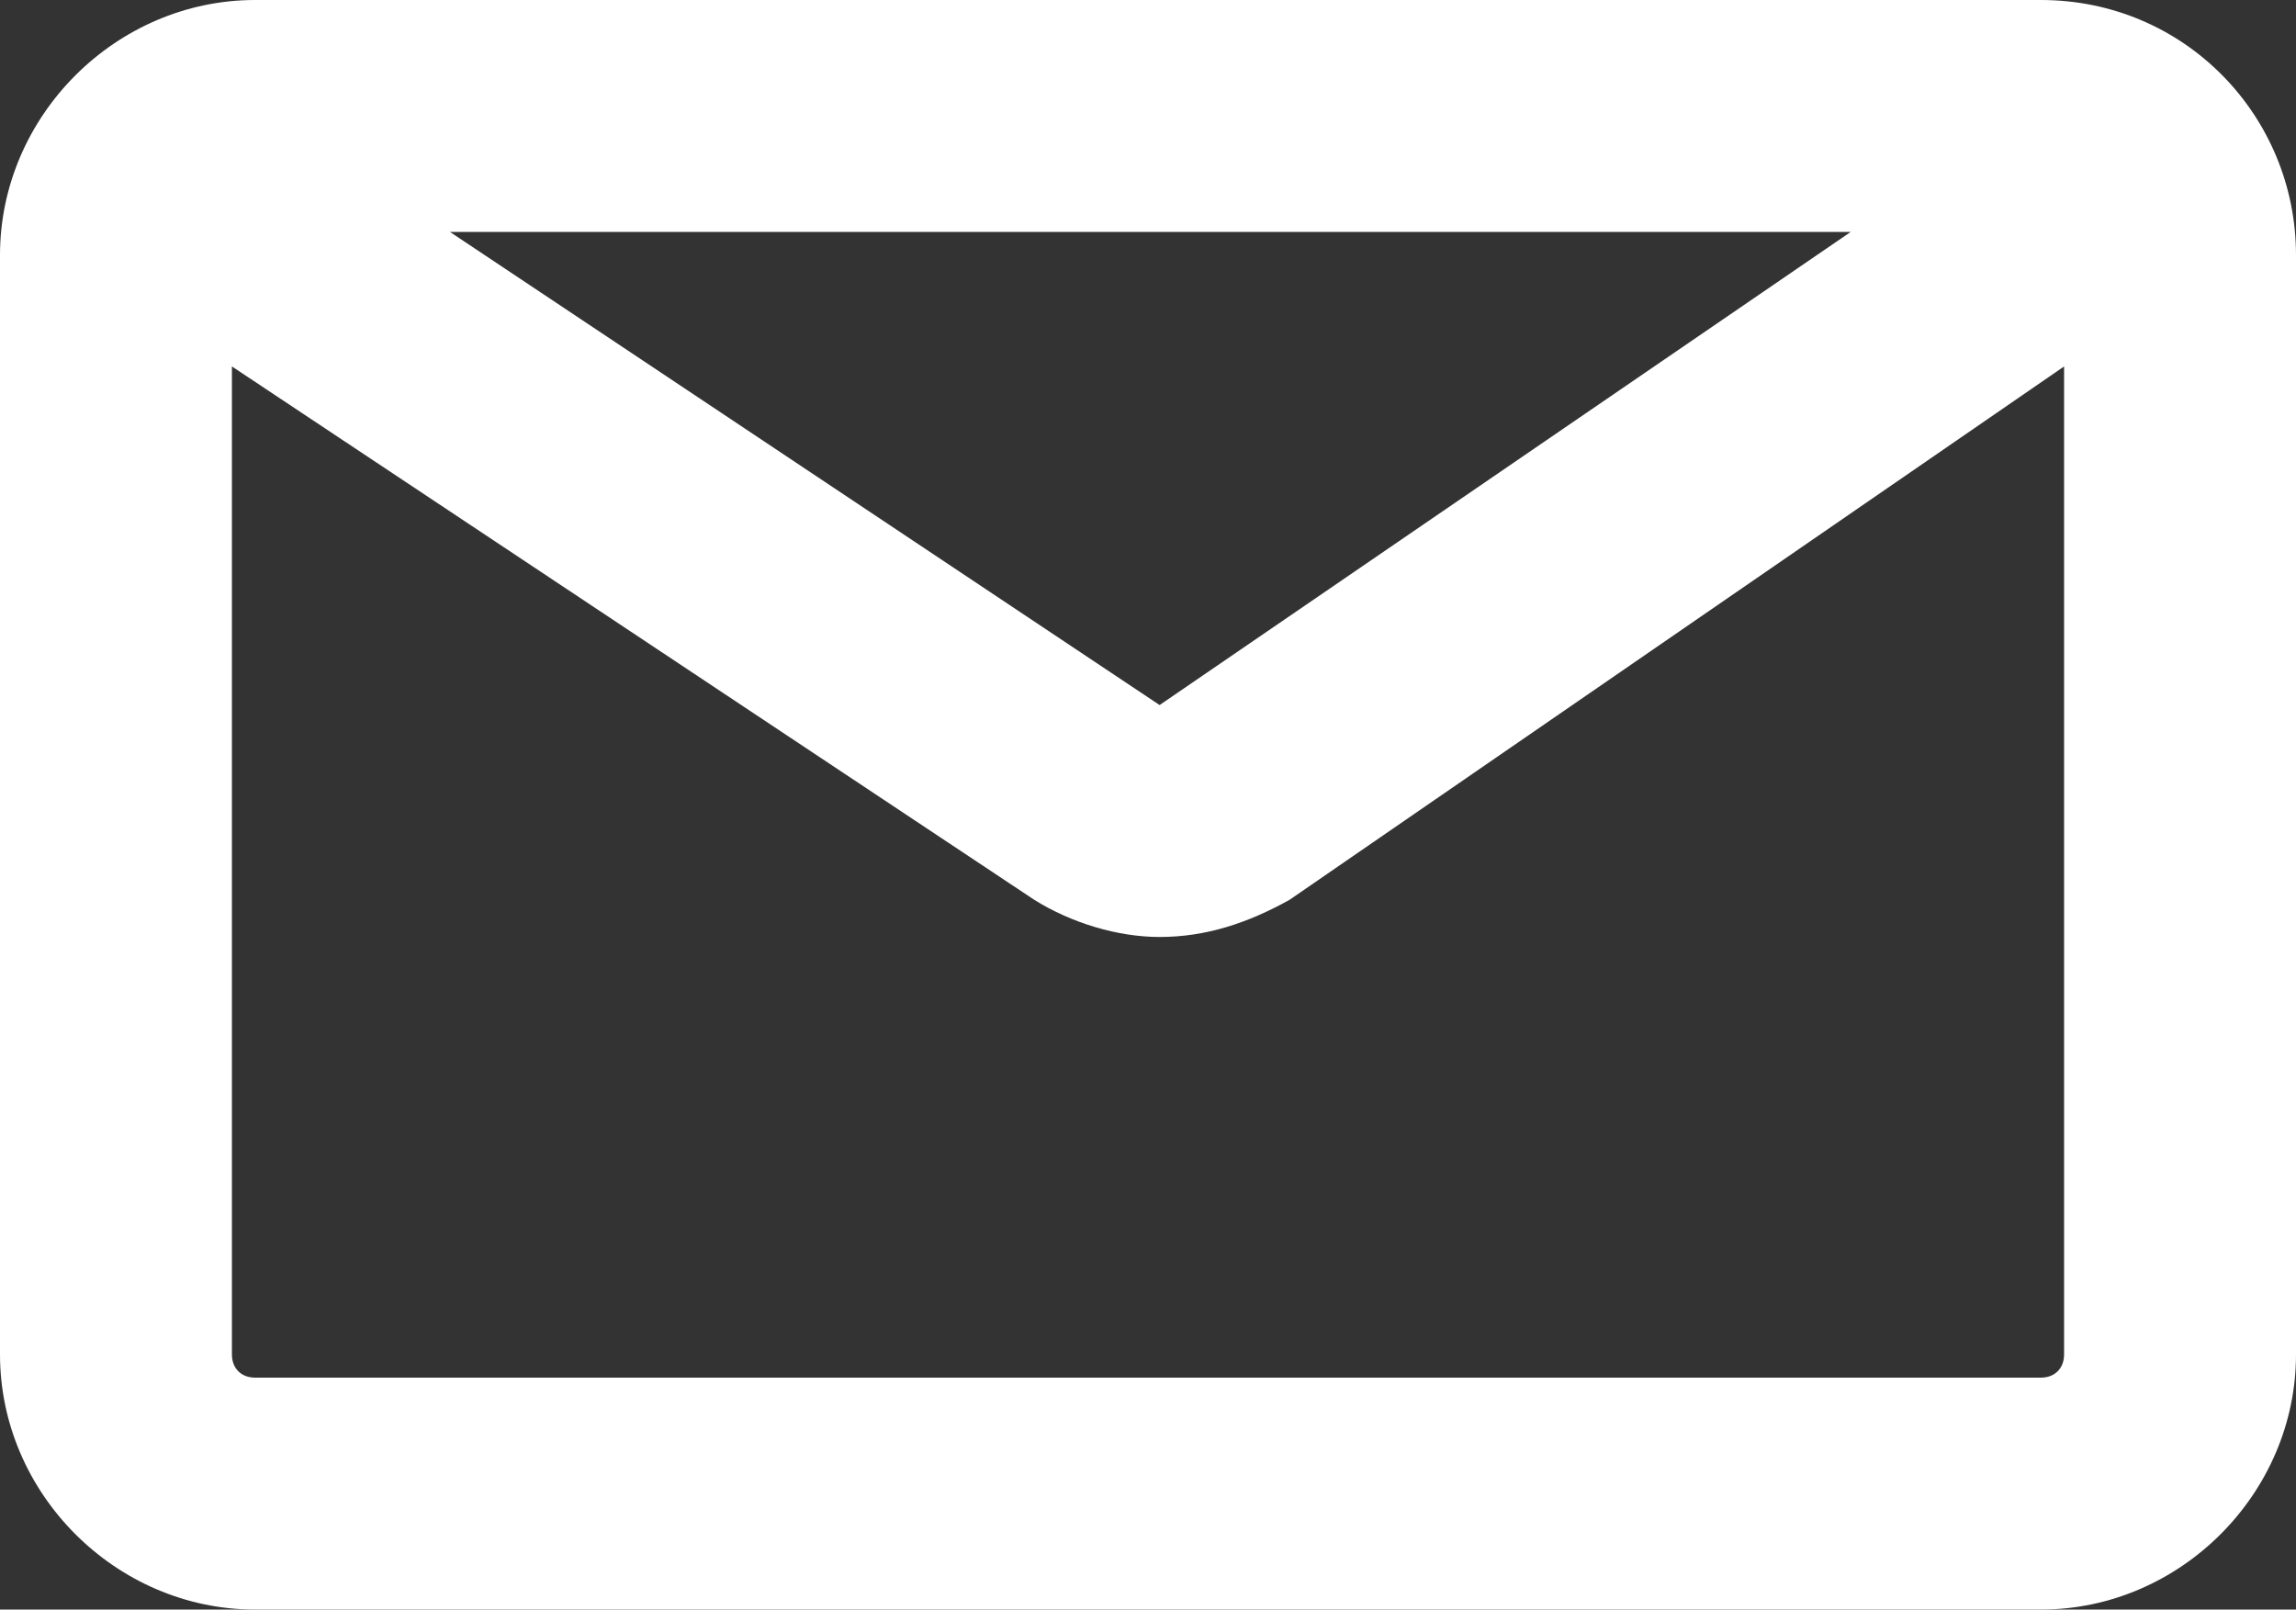
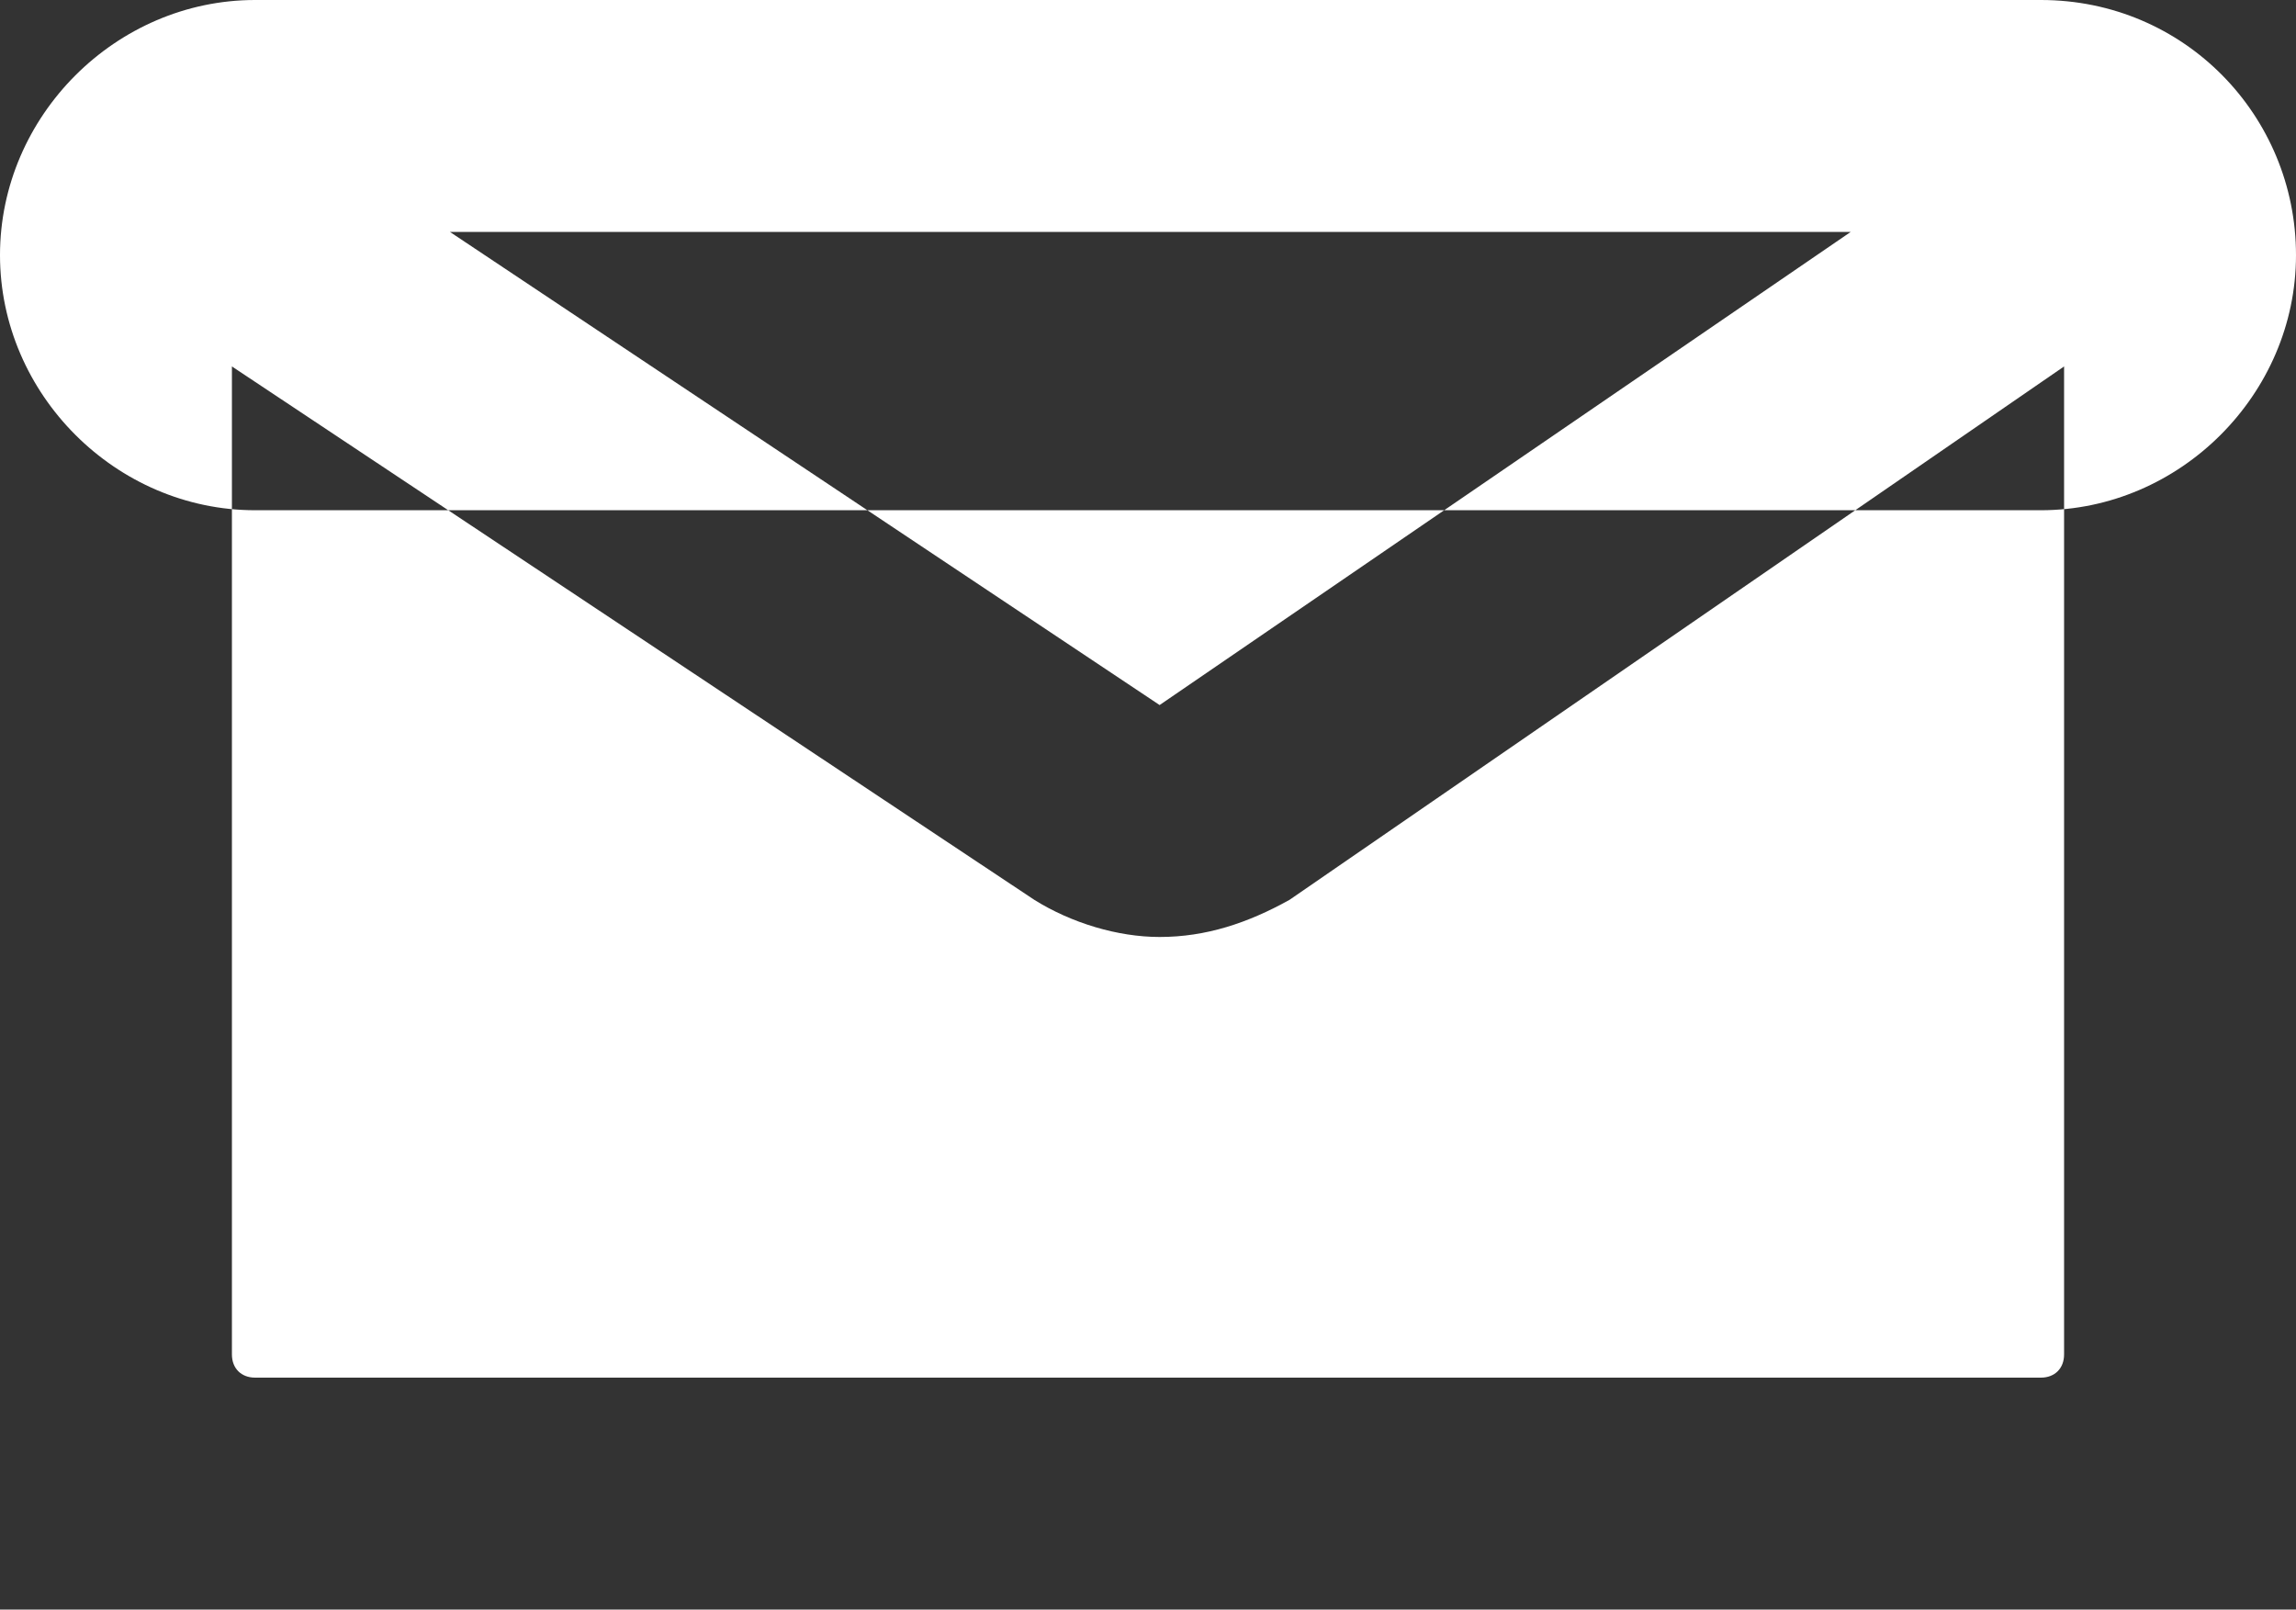
<svg xmlns="http://www.w3.org/2000/svg" version="1.1" id="レイヤー_1" x="0px" y="0px" viewBox="0 0 49.5 34.7" style="enable-background:new 0 0 49.5 34.7;" xml:space="preserve">
  <rect x="0" y="0" width="49.5" height="34.7" fill="#333333" stroke="none" />
  <style type="text/css">
	.st0{fill:#FFFFFF;}
</style>
-   <path class="st0" d="M44,0H5.5C2.5,0,0,2.5,0,5.5v23.7c0,3,2.5,5.5,5.5,5.5H44c3,0,5.5-2.5,5.5-5.5V5.5C49.5,2.5,47.1,0,44,0z   M39.9,5L25,15.2L9.7,5H39.9z M44,29.7H5.5c-0.3,0-0.5-0.2-0.5-0.5V7.9l17.3,11.5c0.8,0.5,1.8,0.8,2.7,0.8c1,0,1.9-0.3,2.8-0.8  L44.5,7.9v21.3C44.5,29.5,44.3,29.7,44,29.7z" />
+   <path class="st0" d="M44,0H5.5C2.5,0,0,2.5,0,5.5c0,3,2.5,5.5,5.5,5.5H44c3,0,5.5-2.5,5.5-5.5V5.5C49.5,2.5,47.1,0,44,0z   M39.9,5L25,15.2L9.7,5H39.9z M44,29.7H5.5c-0.3,0-0.5-0.2-0.5-0.5V7.9l17.3,11.5c0.8,0.5,1.8,0.8,2.7,0.8c1,0,1.9-0.3,2.8-0.8  L44.5,7.9v21.3C44.5,29.5,44.3,29.7,44,29.7z" />
</svg>